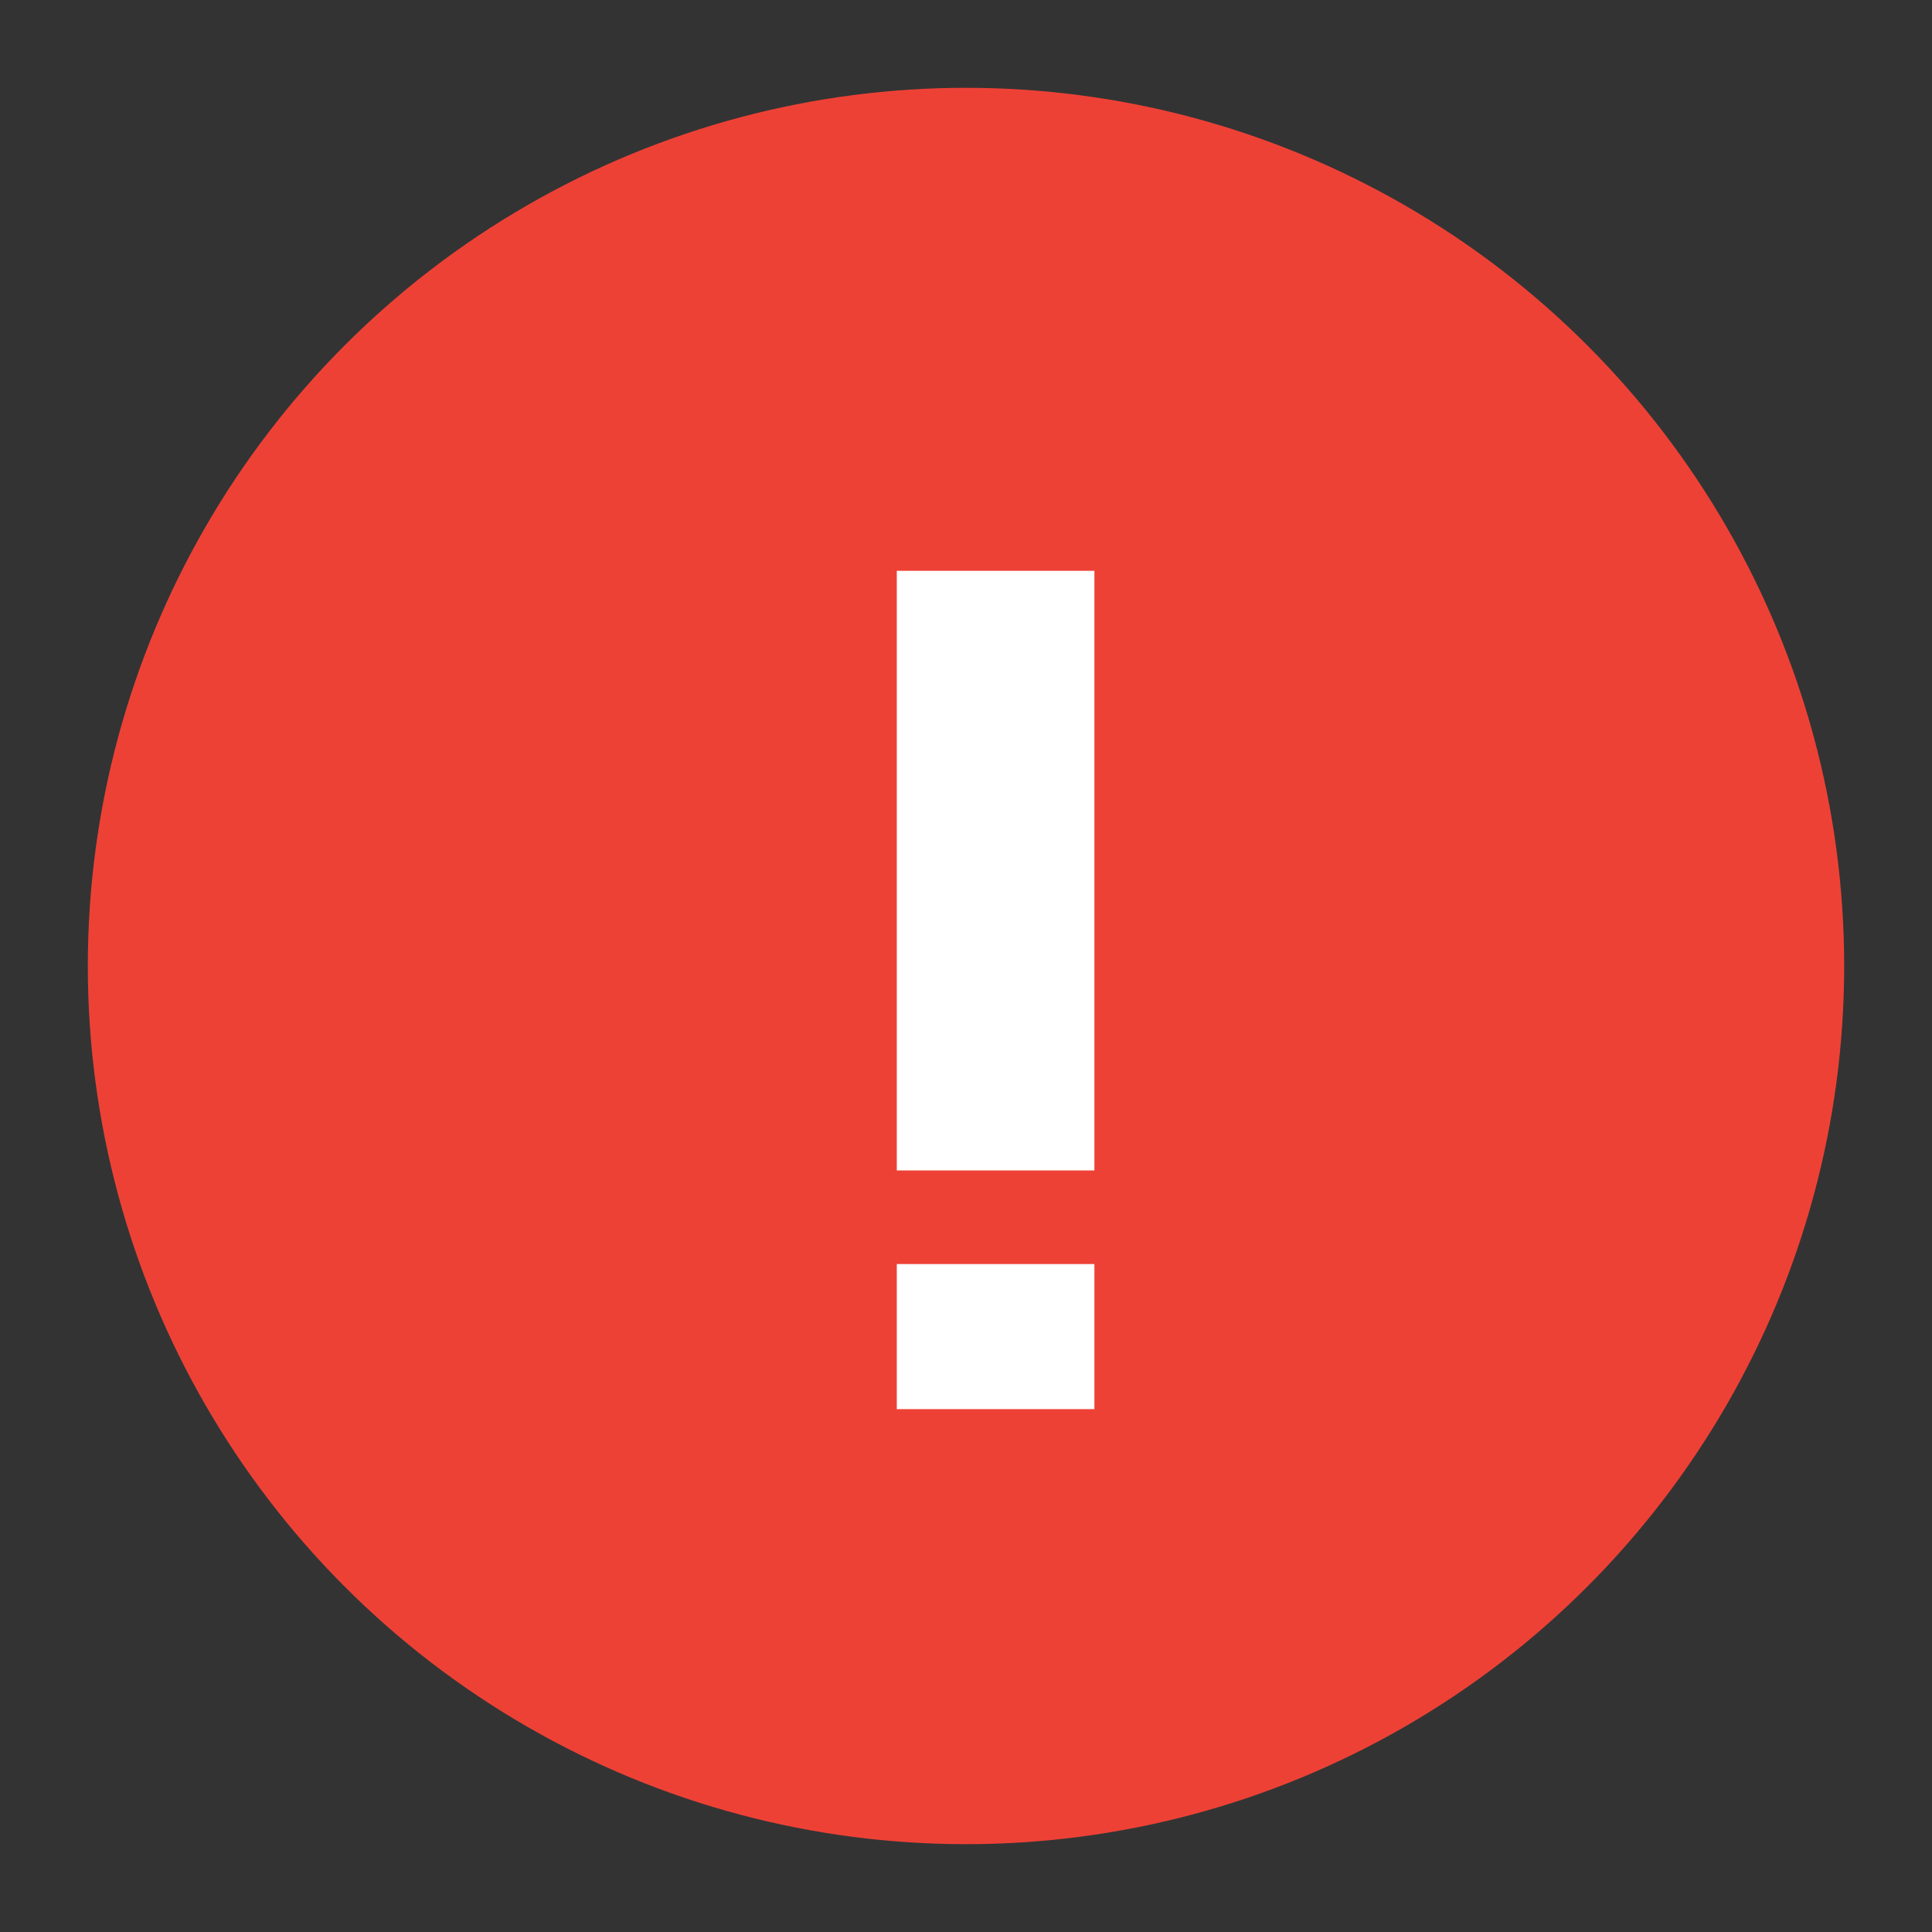
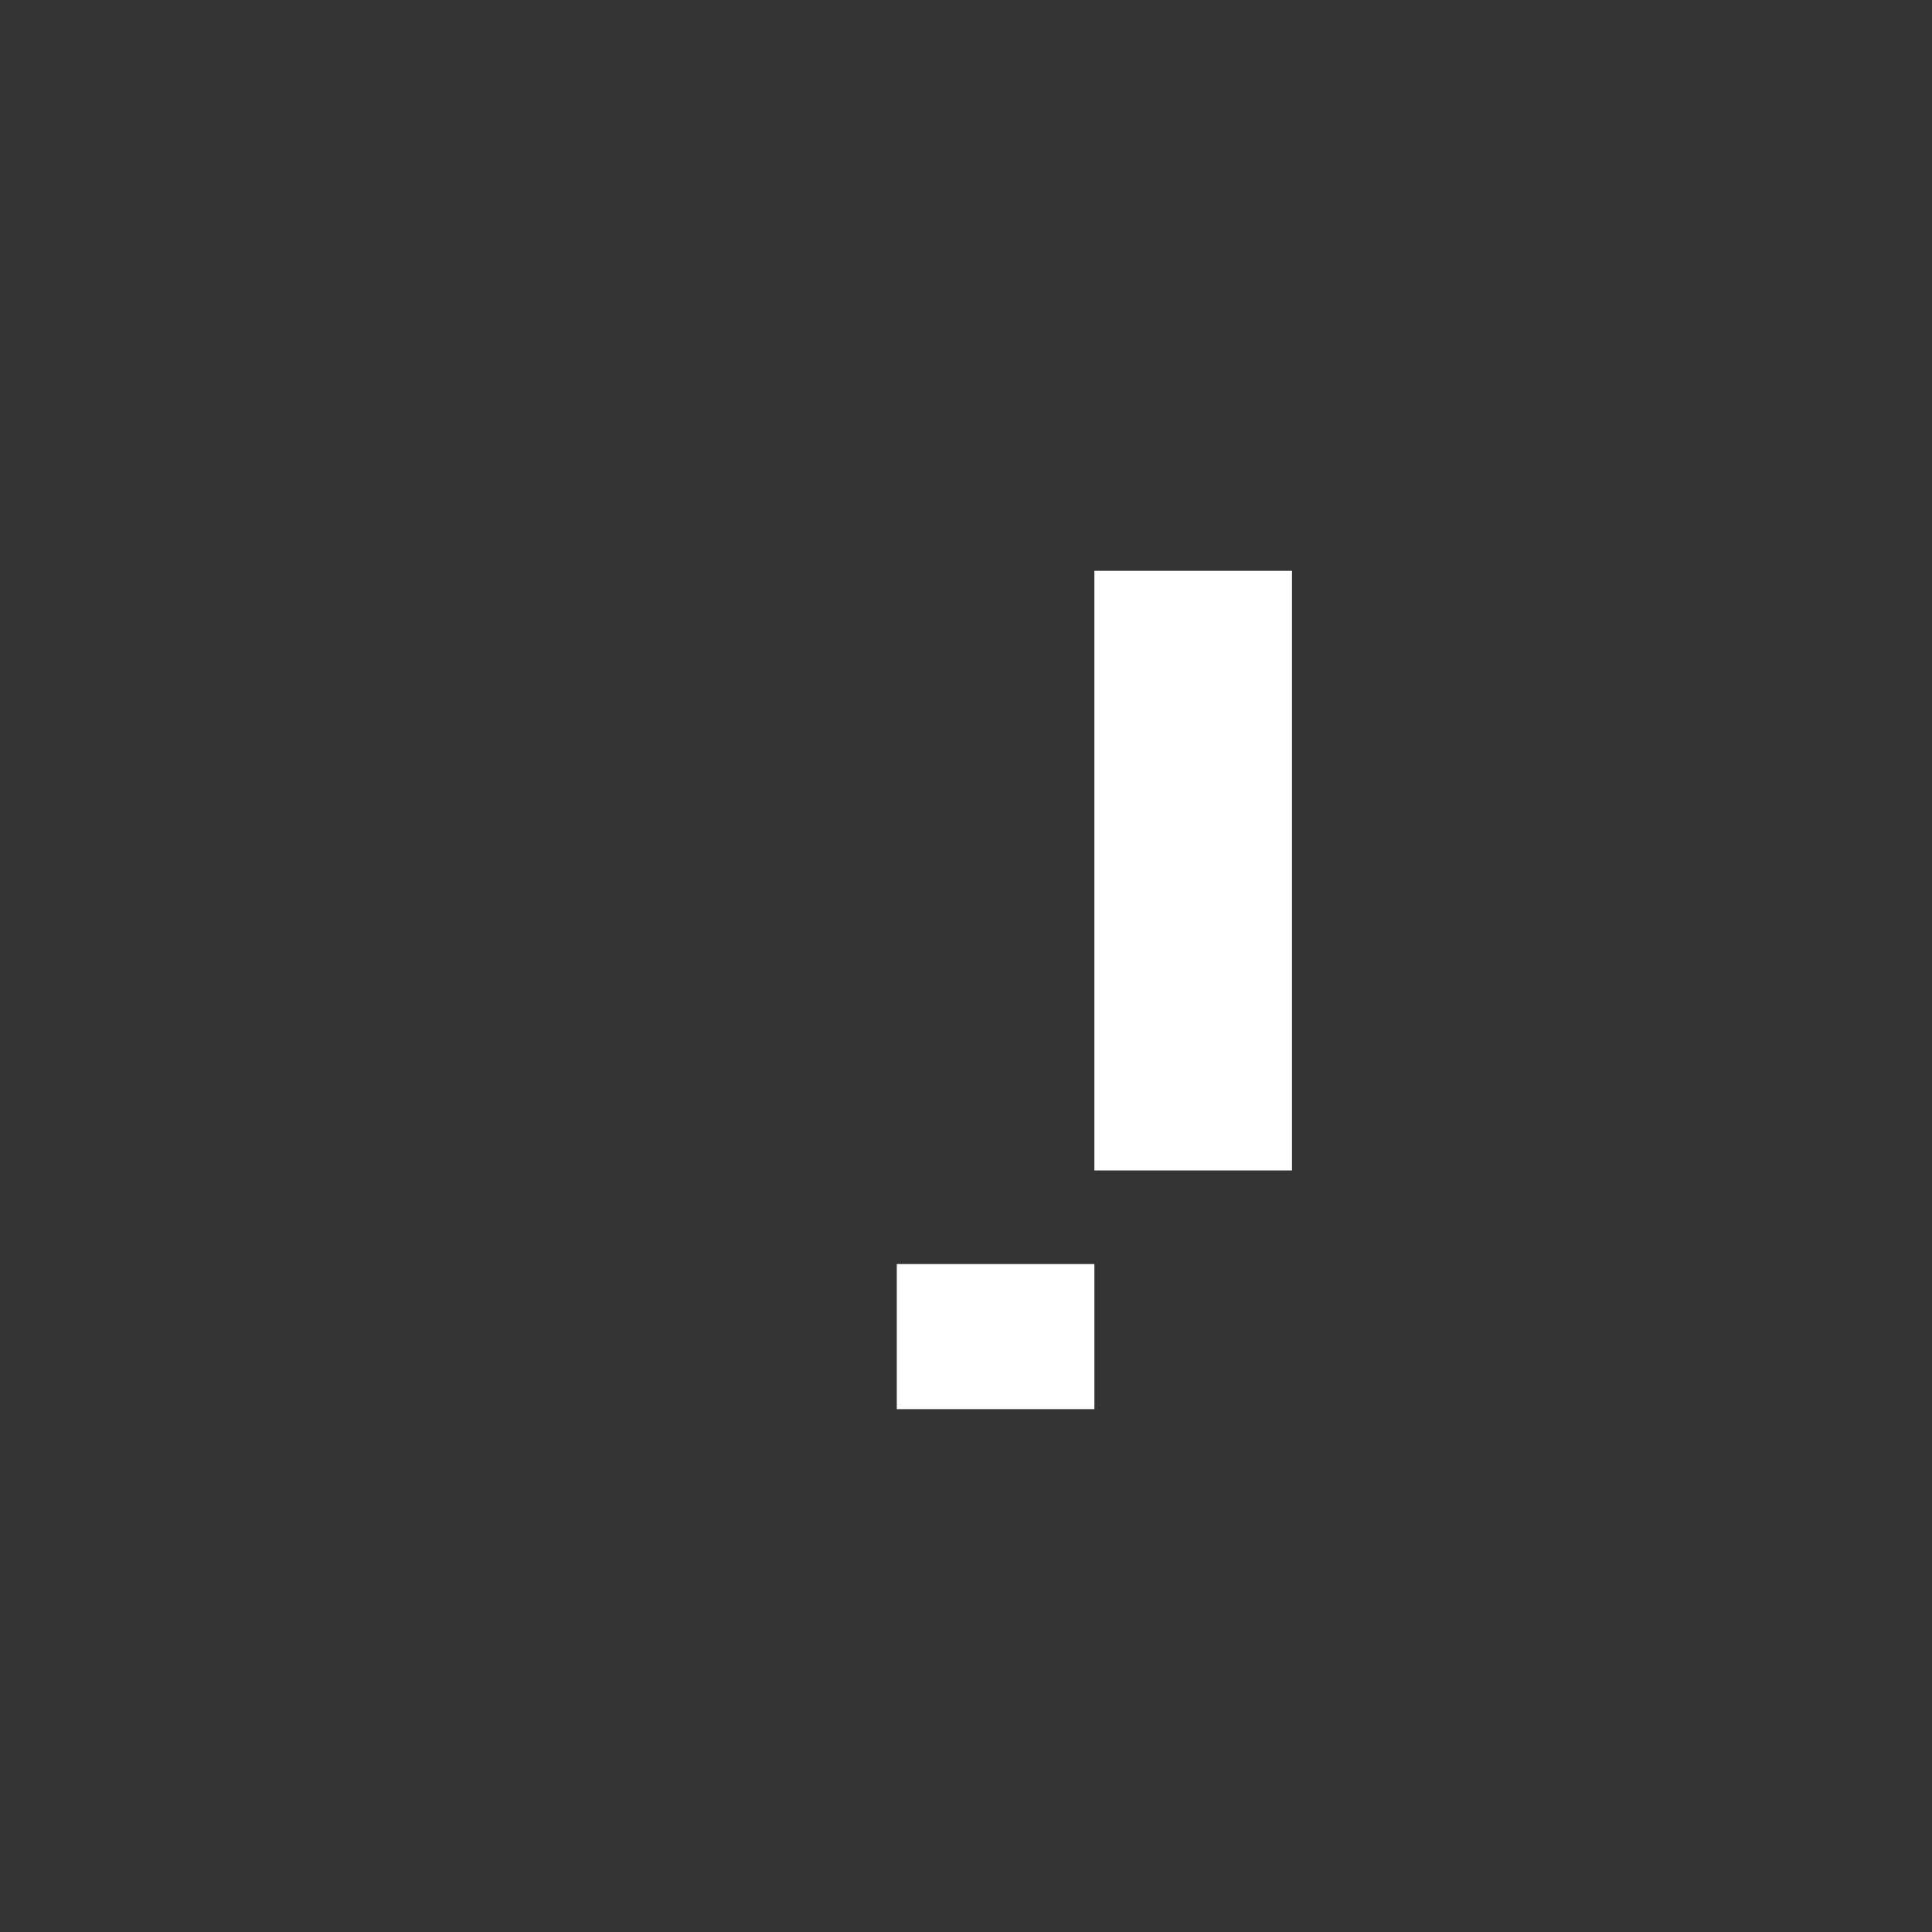
<svg xmlns="http://www.w3.org/2000/svg" width="11" height="11" viewBox="0 0 11 11">
  <rect x="0" y="0" width="11" height="11" fill="#333333" stroke="none" />
  <g fill="none" fill-rule="evenodd">
    <g>
      <g transform="translate(-115 -266) translate(116 267)">
-         <circle cx="4.5" cy="4.5" r="4.5" fill="#EE4136" stroke="#EE4136" />
-         <path fill="#FFF" fill-rule="nonzero" d="M5.231 3.076H4.106V2.25h1.125v.826zm0 3.947H4.106V3.609h1.125v3.414z" transform="matrix(1 0 0 -1 0 9.273)" />
+         <path fill="#FFF" fill-rule="nonzero" d="M5.231 3.076H4.106V2.25h1.125v.826zm0 3.947V3.609h1.125v3.414z" transform="matrix(1 0 0 -1 0 9.273)" />
      </g>
    </g>
  </g>
</svg>